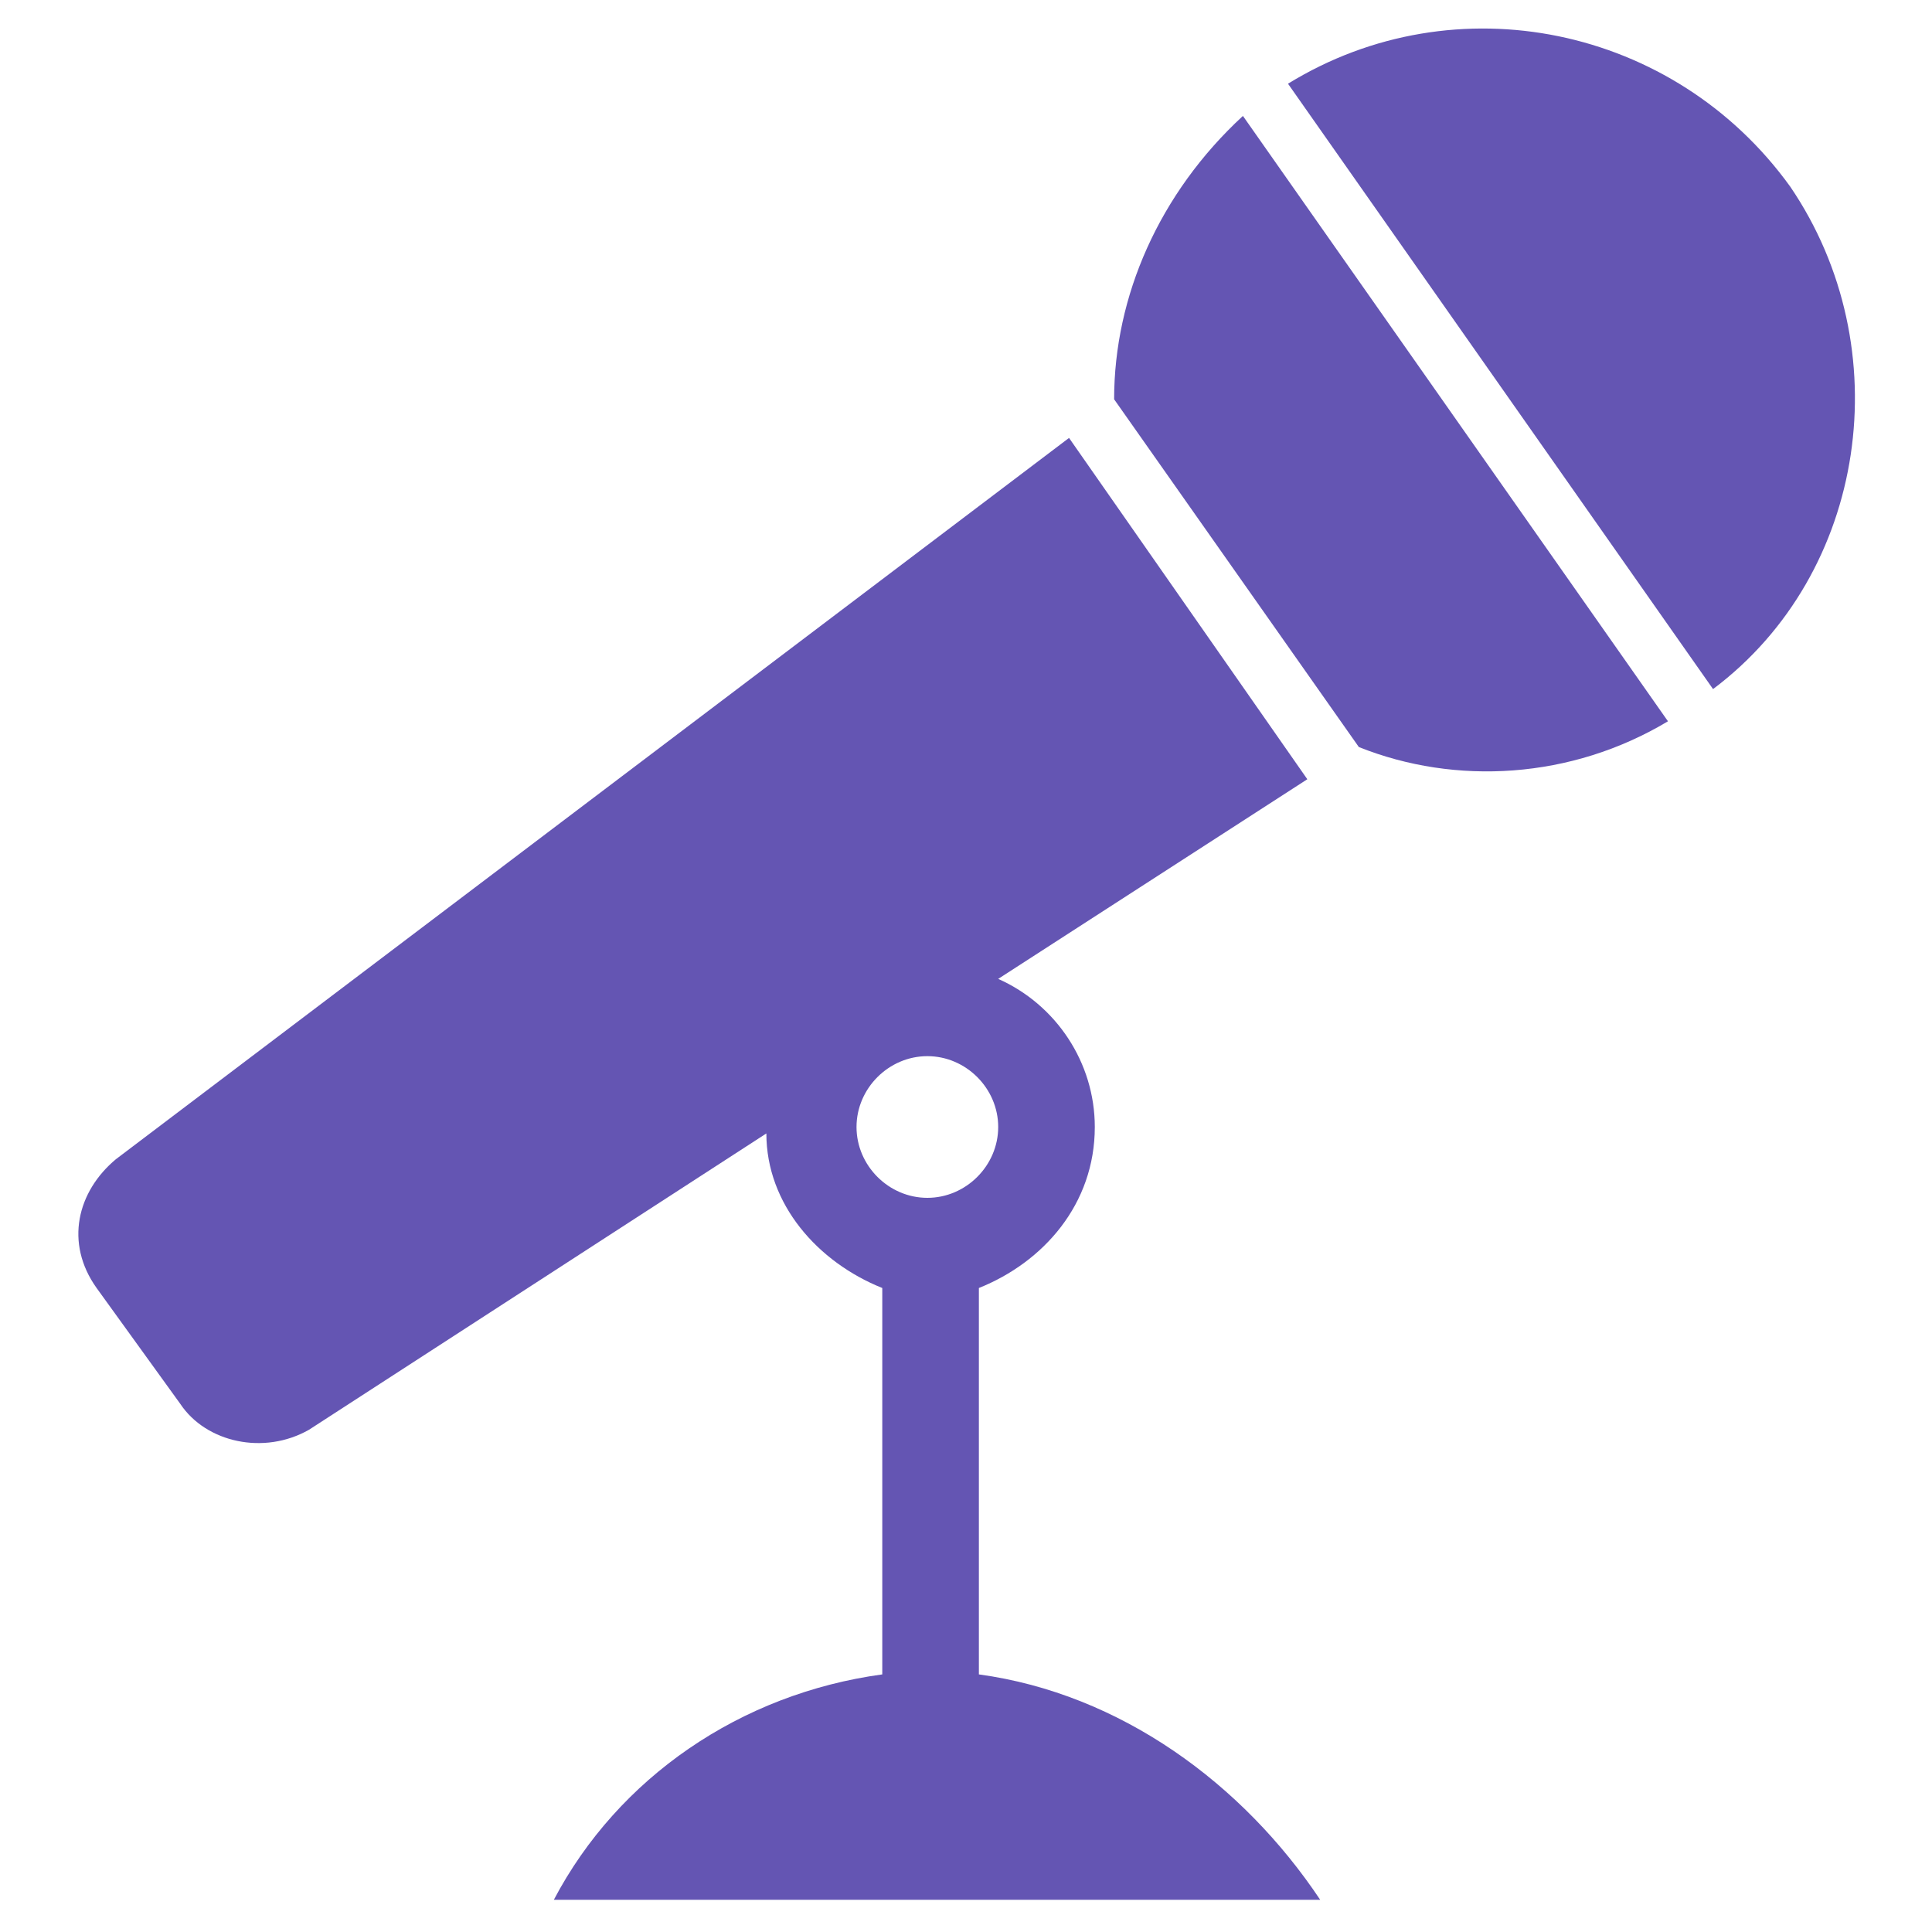
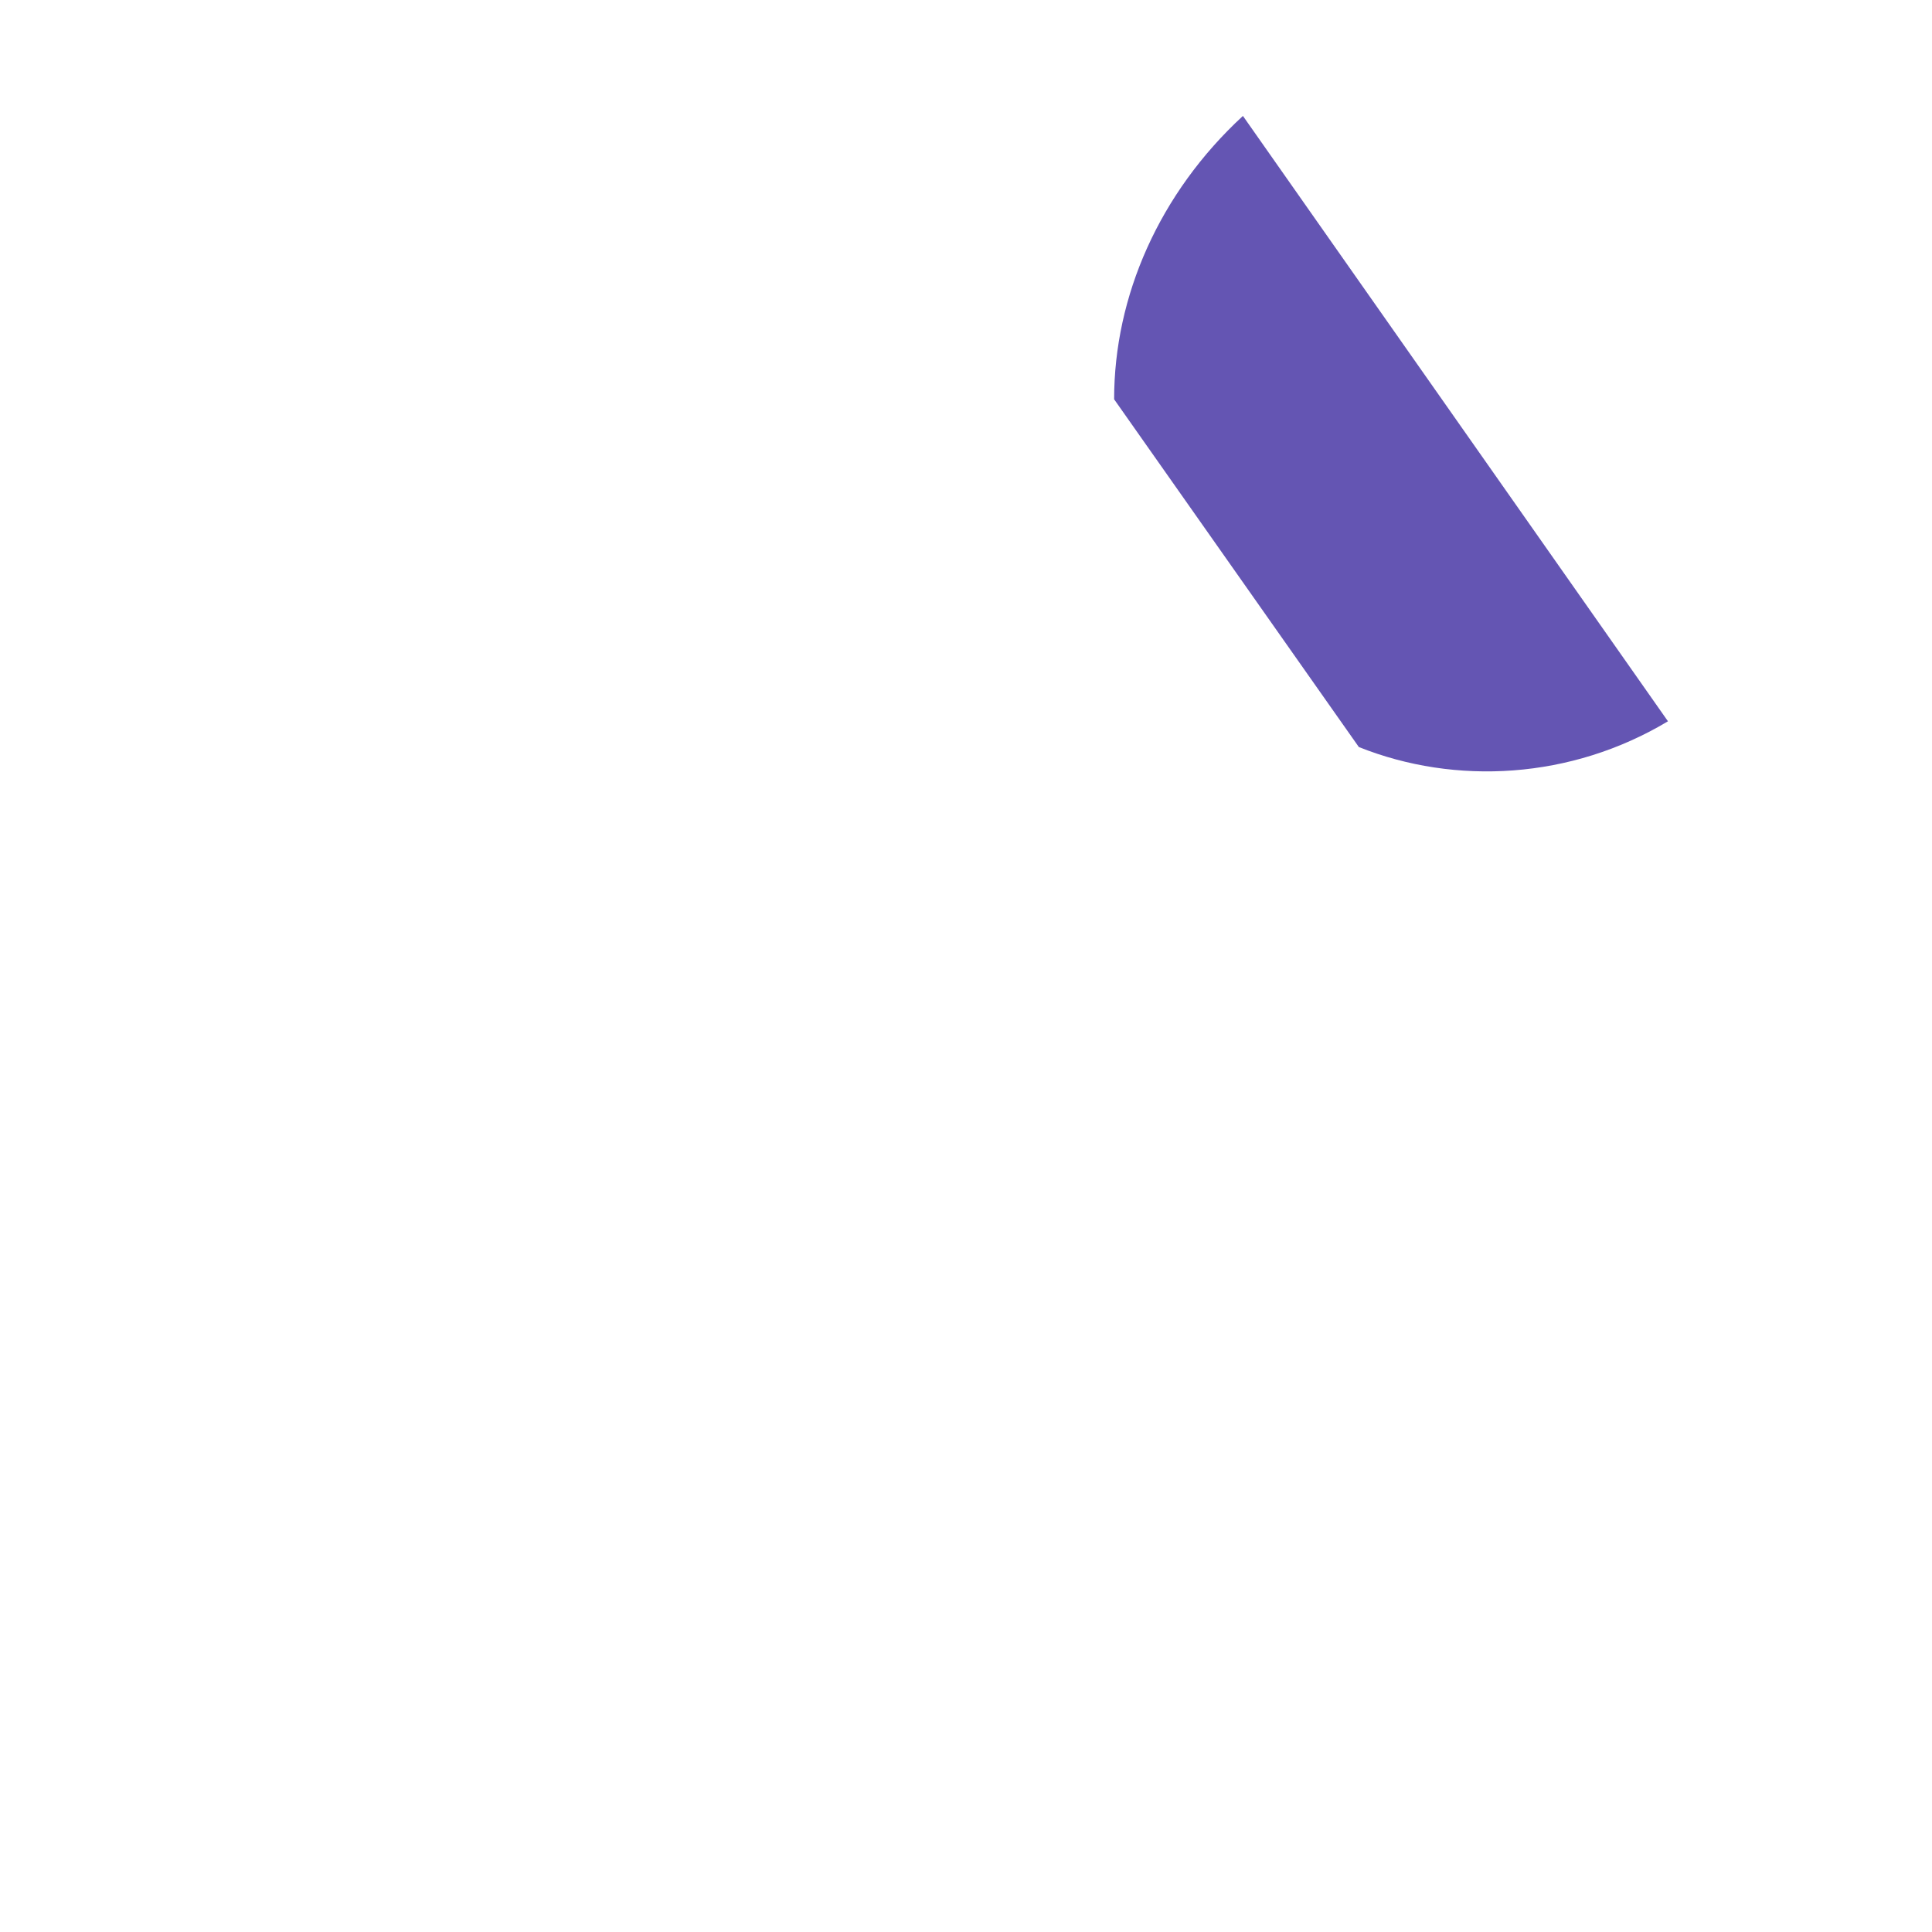
<svg xmlns="http://www.w3.org/2000/svg" version="1.1" x="0px" y="0px" viewBox="0 0 30 30" style="enable-background:new 0 0 30 30;" xml:space="preserve">
  <style type="text/css">
	.st0{display:none;}
	.st1{fill:#6455B3;}
</style>
  <g id="ベース">
</g>
  <g id="帯">
</g>
  <g id="新メニュー">
</g>
  <g id="ガイド" class="st0">
</g>
  <g id="_x32_">
    <g>
      <path class="st1" d="M17.3,6.2l3.8,5.4c1.5,0.6,3.3,0.5,4.8-0.4l-6.6-9.4C18,3,17.3,4.6,17.3,6.2z" />
-       <path class="st1" d="M27.8,2.9C26,0.4,22.6-0.3,20,1.3l6.6,9.4C29,8.9,29.5,5.4,27.8,2.9z" />
-       <path class="st1" d="M15.2,26V20c1-0.4,1.8-1.3,1.8-2.5c0-1-0.6-1.9-1.5-2.3l4.8-3.1l-3.7-5.3L1.8,18c-0.6,0.5-0.8,1.3-0.3,2    l1.3,1.8c0.4,0.6,1.3,0.8,2,0.4l7.1-4.6c0,1.1,0.8,2,1.8,2.4V26c-2.2,0.3-4.1,1.6-5.1,3.5h11.9C19.3,27.7,17.4,26.3,15.2,26z     M14.4,18.6c-0.6,0-1.1-0.5-1.1-1.1c0-0.6,0.5-1.1,1.1-1.1c0.6,0,1.1,0.5,1.1,1.1C15.5,18.1,15,18.6,14.4,18.6z" />
    </g>
    <g>
	</g>
    <g>
	</g>
    <g>
	</g>
    <g>
	</g>
    <g>
	</g>
    <g>
	</g>
    <g>
	</g>
    <g>
	</g>
    <g>
	</g>
    <g>
	</g>
    <g>
	</g>
    <g>
	</g>
    <g>
	</g>
    <g>
	</g>
    <g>
	</g>
  </g>
</svg>